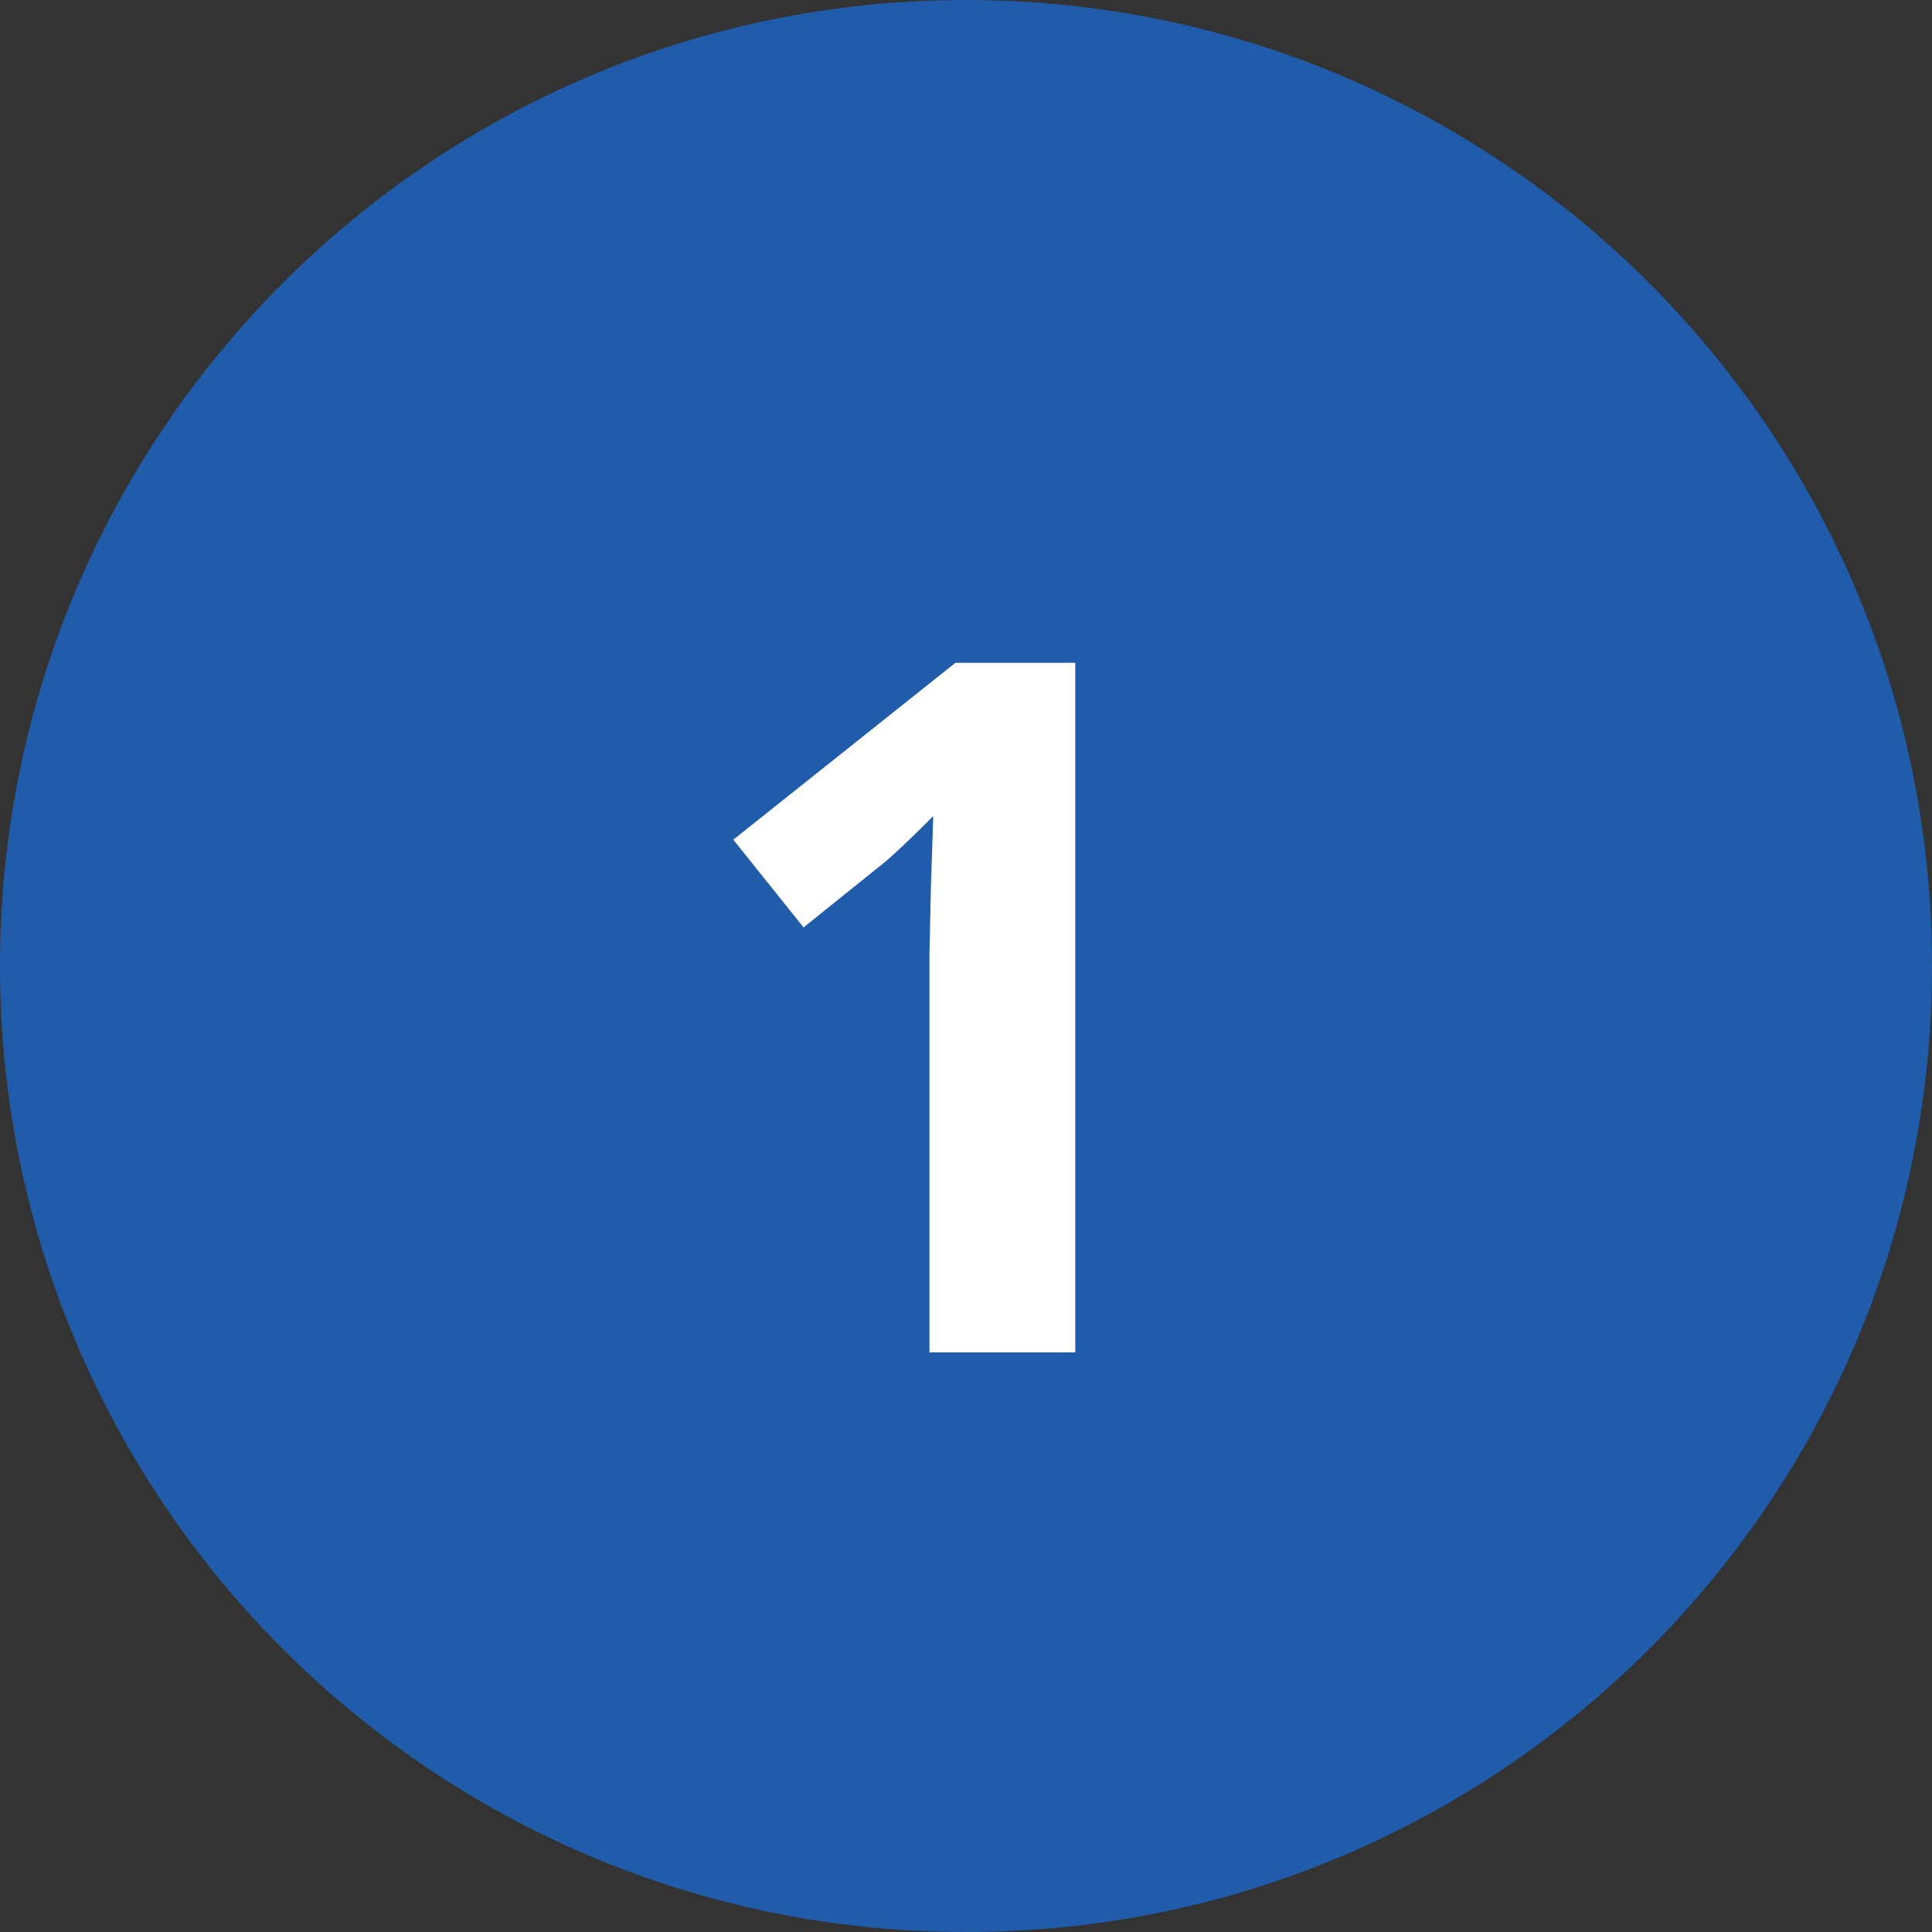
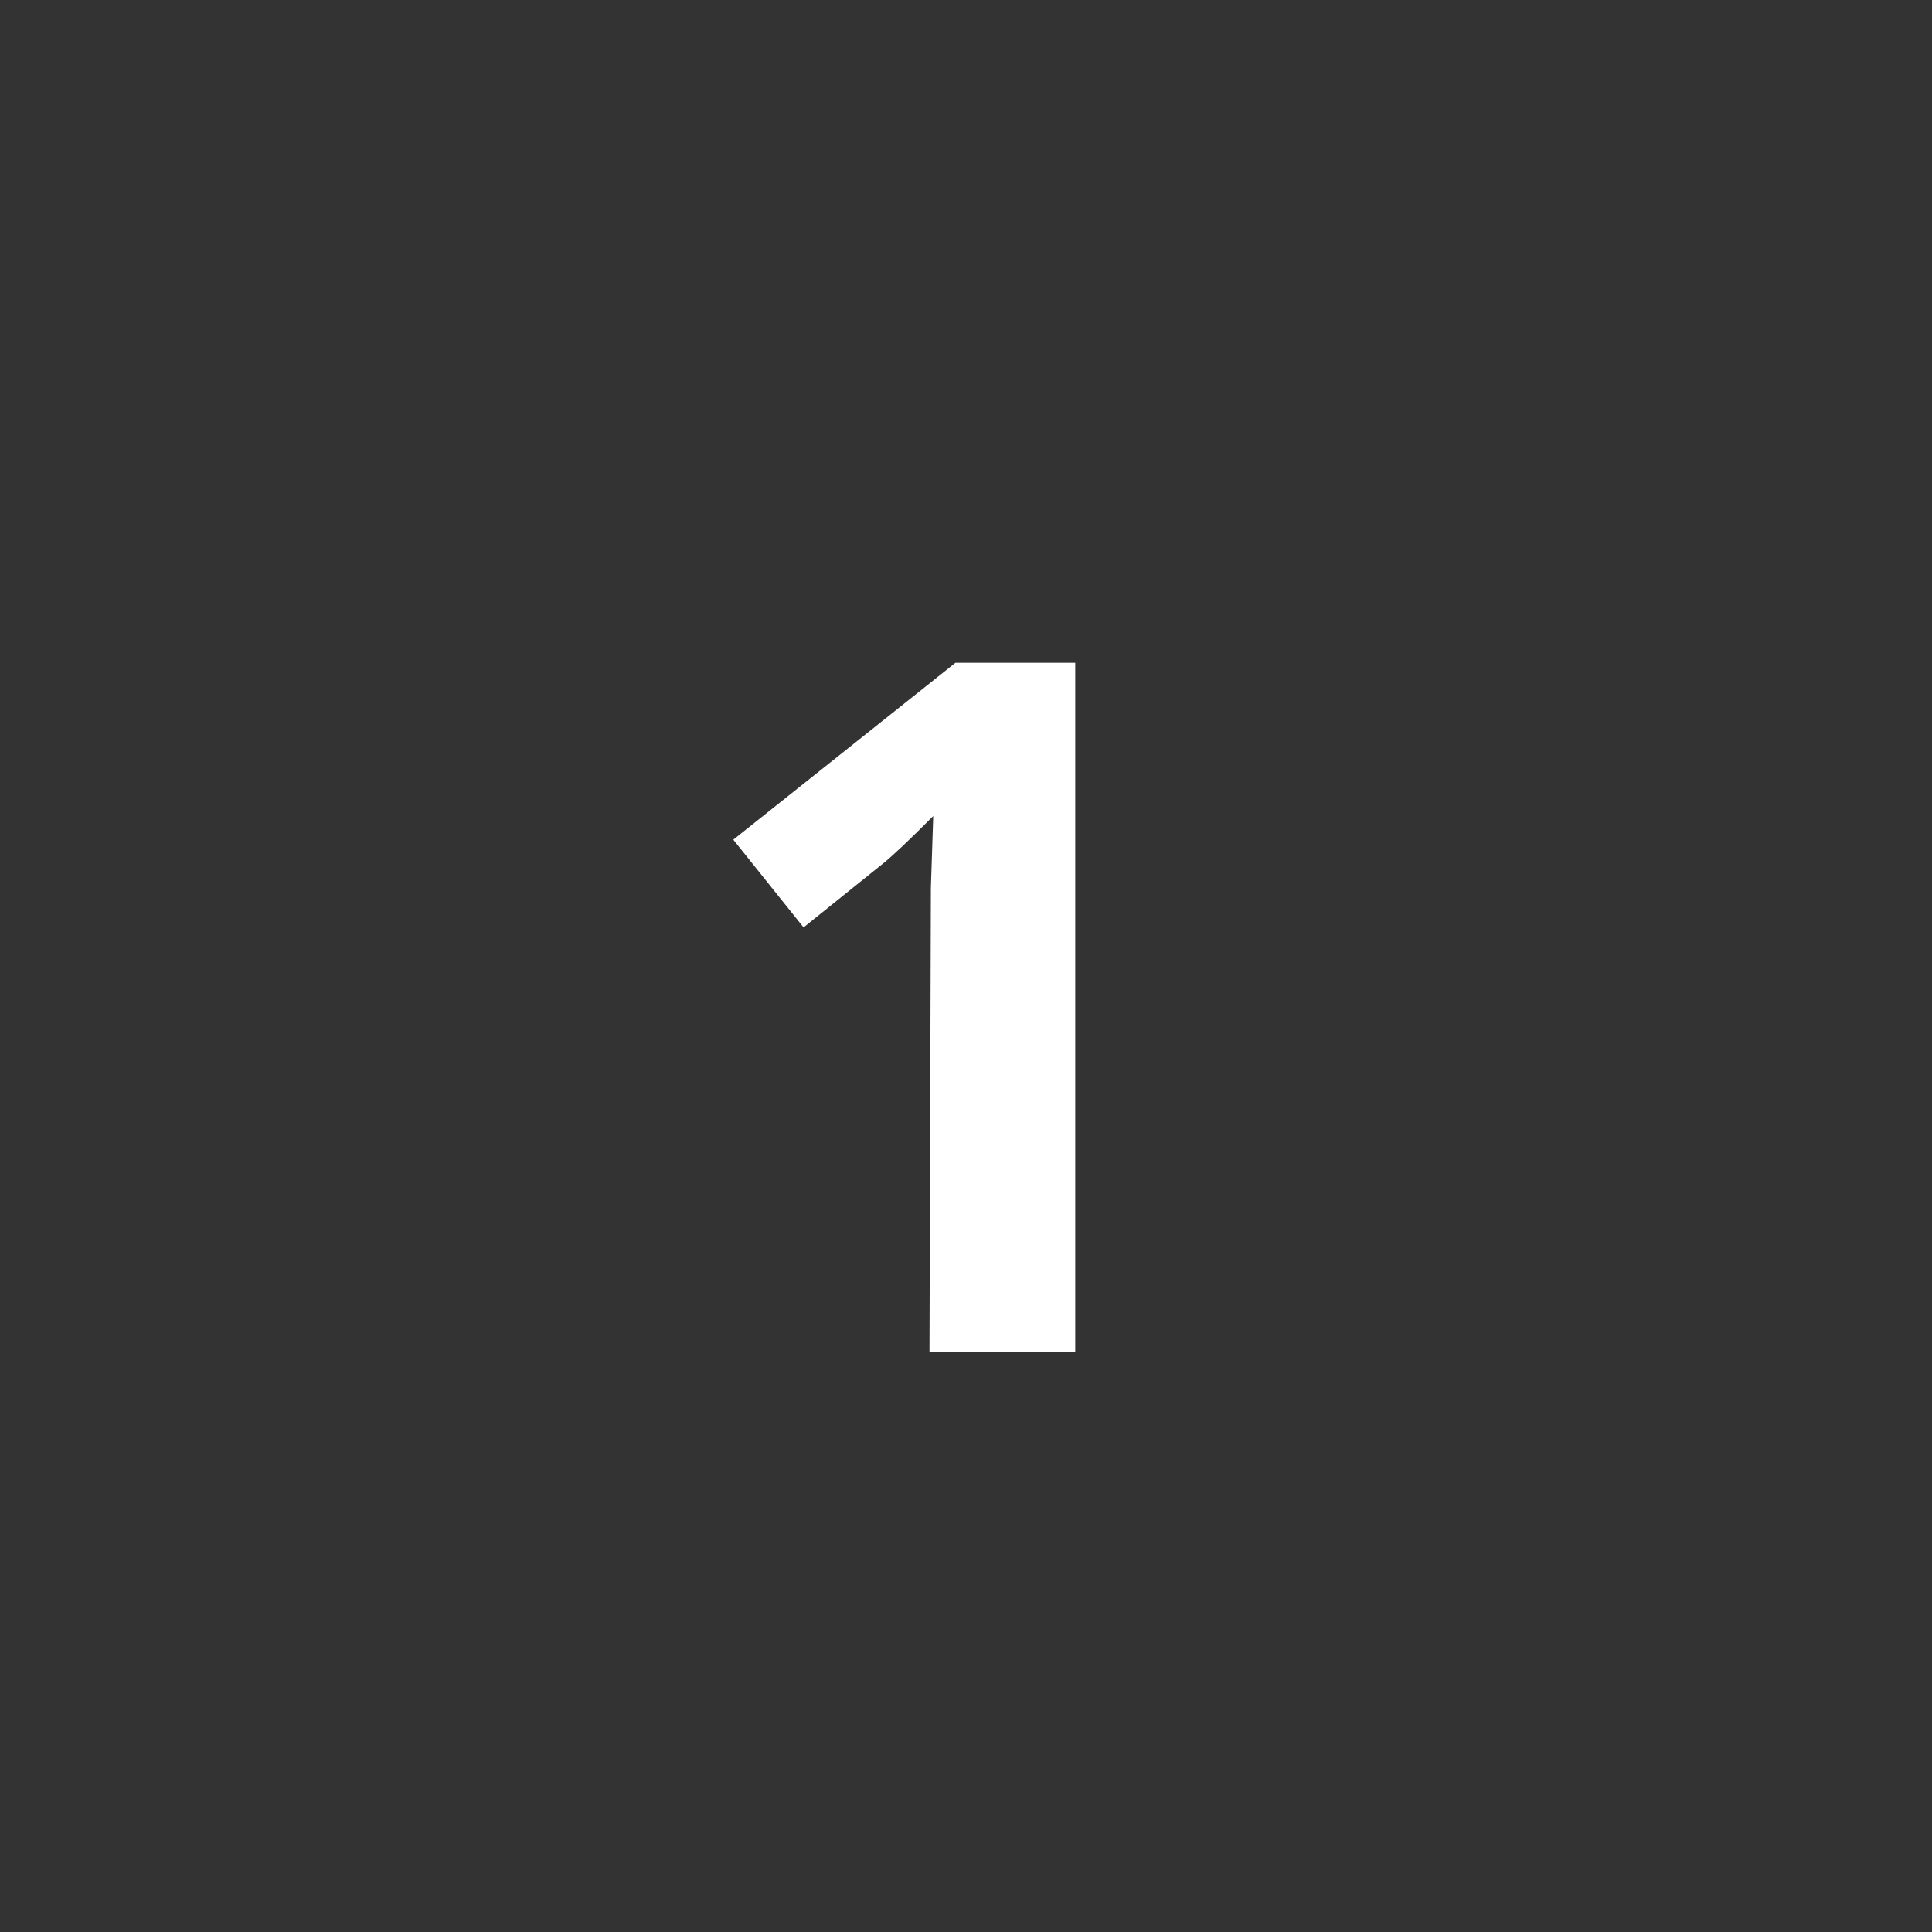
<svg xmlns="http://www.w3.org/2000/svg" width="40" height="40" viewBox="0 0 40 40" fill="none">
  <rect x="0" y="0" width="40" height="40" fill="#333333" stroke="none" />
-   <path d="M40 20C40 31.046 31.046 40 20 40C8.954 40 0 31.046 0 20C0 8.954 8.954 0 20 0C31.046 0 40 8.954 40 20Z" fill="#205CAA" />
-   <path d="M22.262 28H19.244V19.738L19.273 18.381L19.322 16.896C18.821 17.398 18.473 17.727 18.277 17.883L16.637 19.201L15.182 17.385L19.781 13.723H22.262V28Z" fill="white" />
+   <path d="M22.262 28H19.244L19.273 18.381L19.322 16.896C18.821 17.398 18.473 17.727 18.277 17.883L16.637 19.201L15.182 17.385L19.781 13.723H22.262V28Z" fill="white" />
</svg>